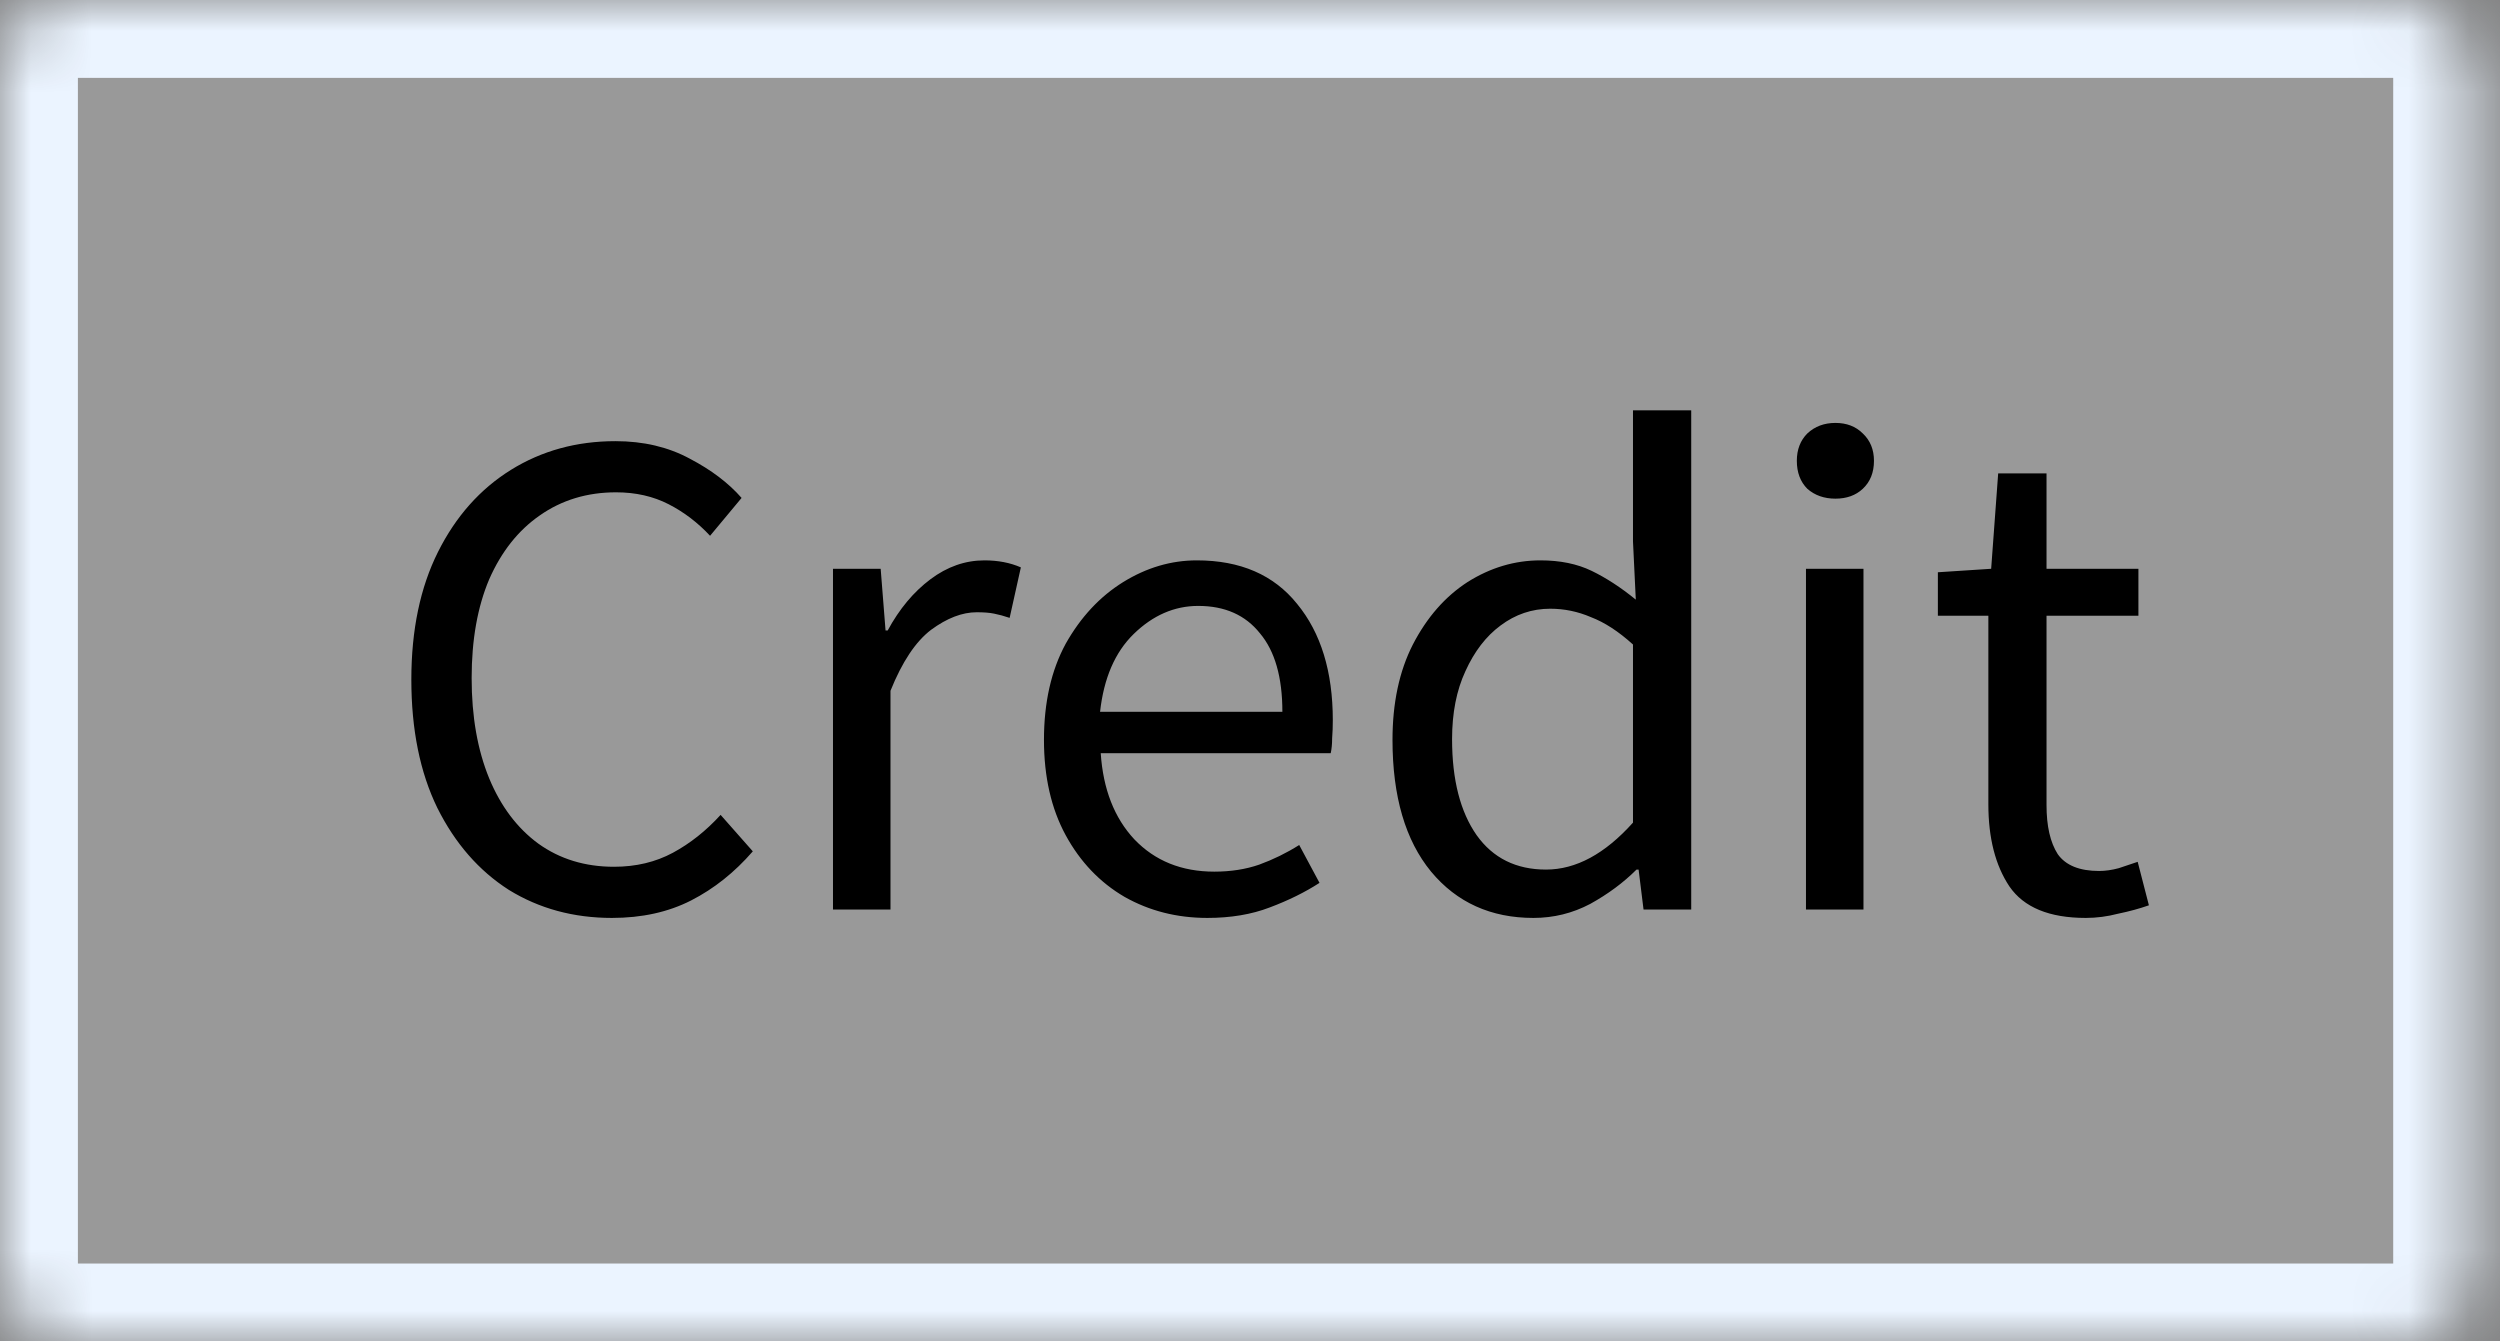
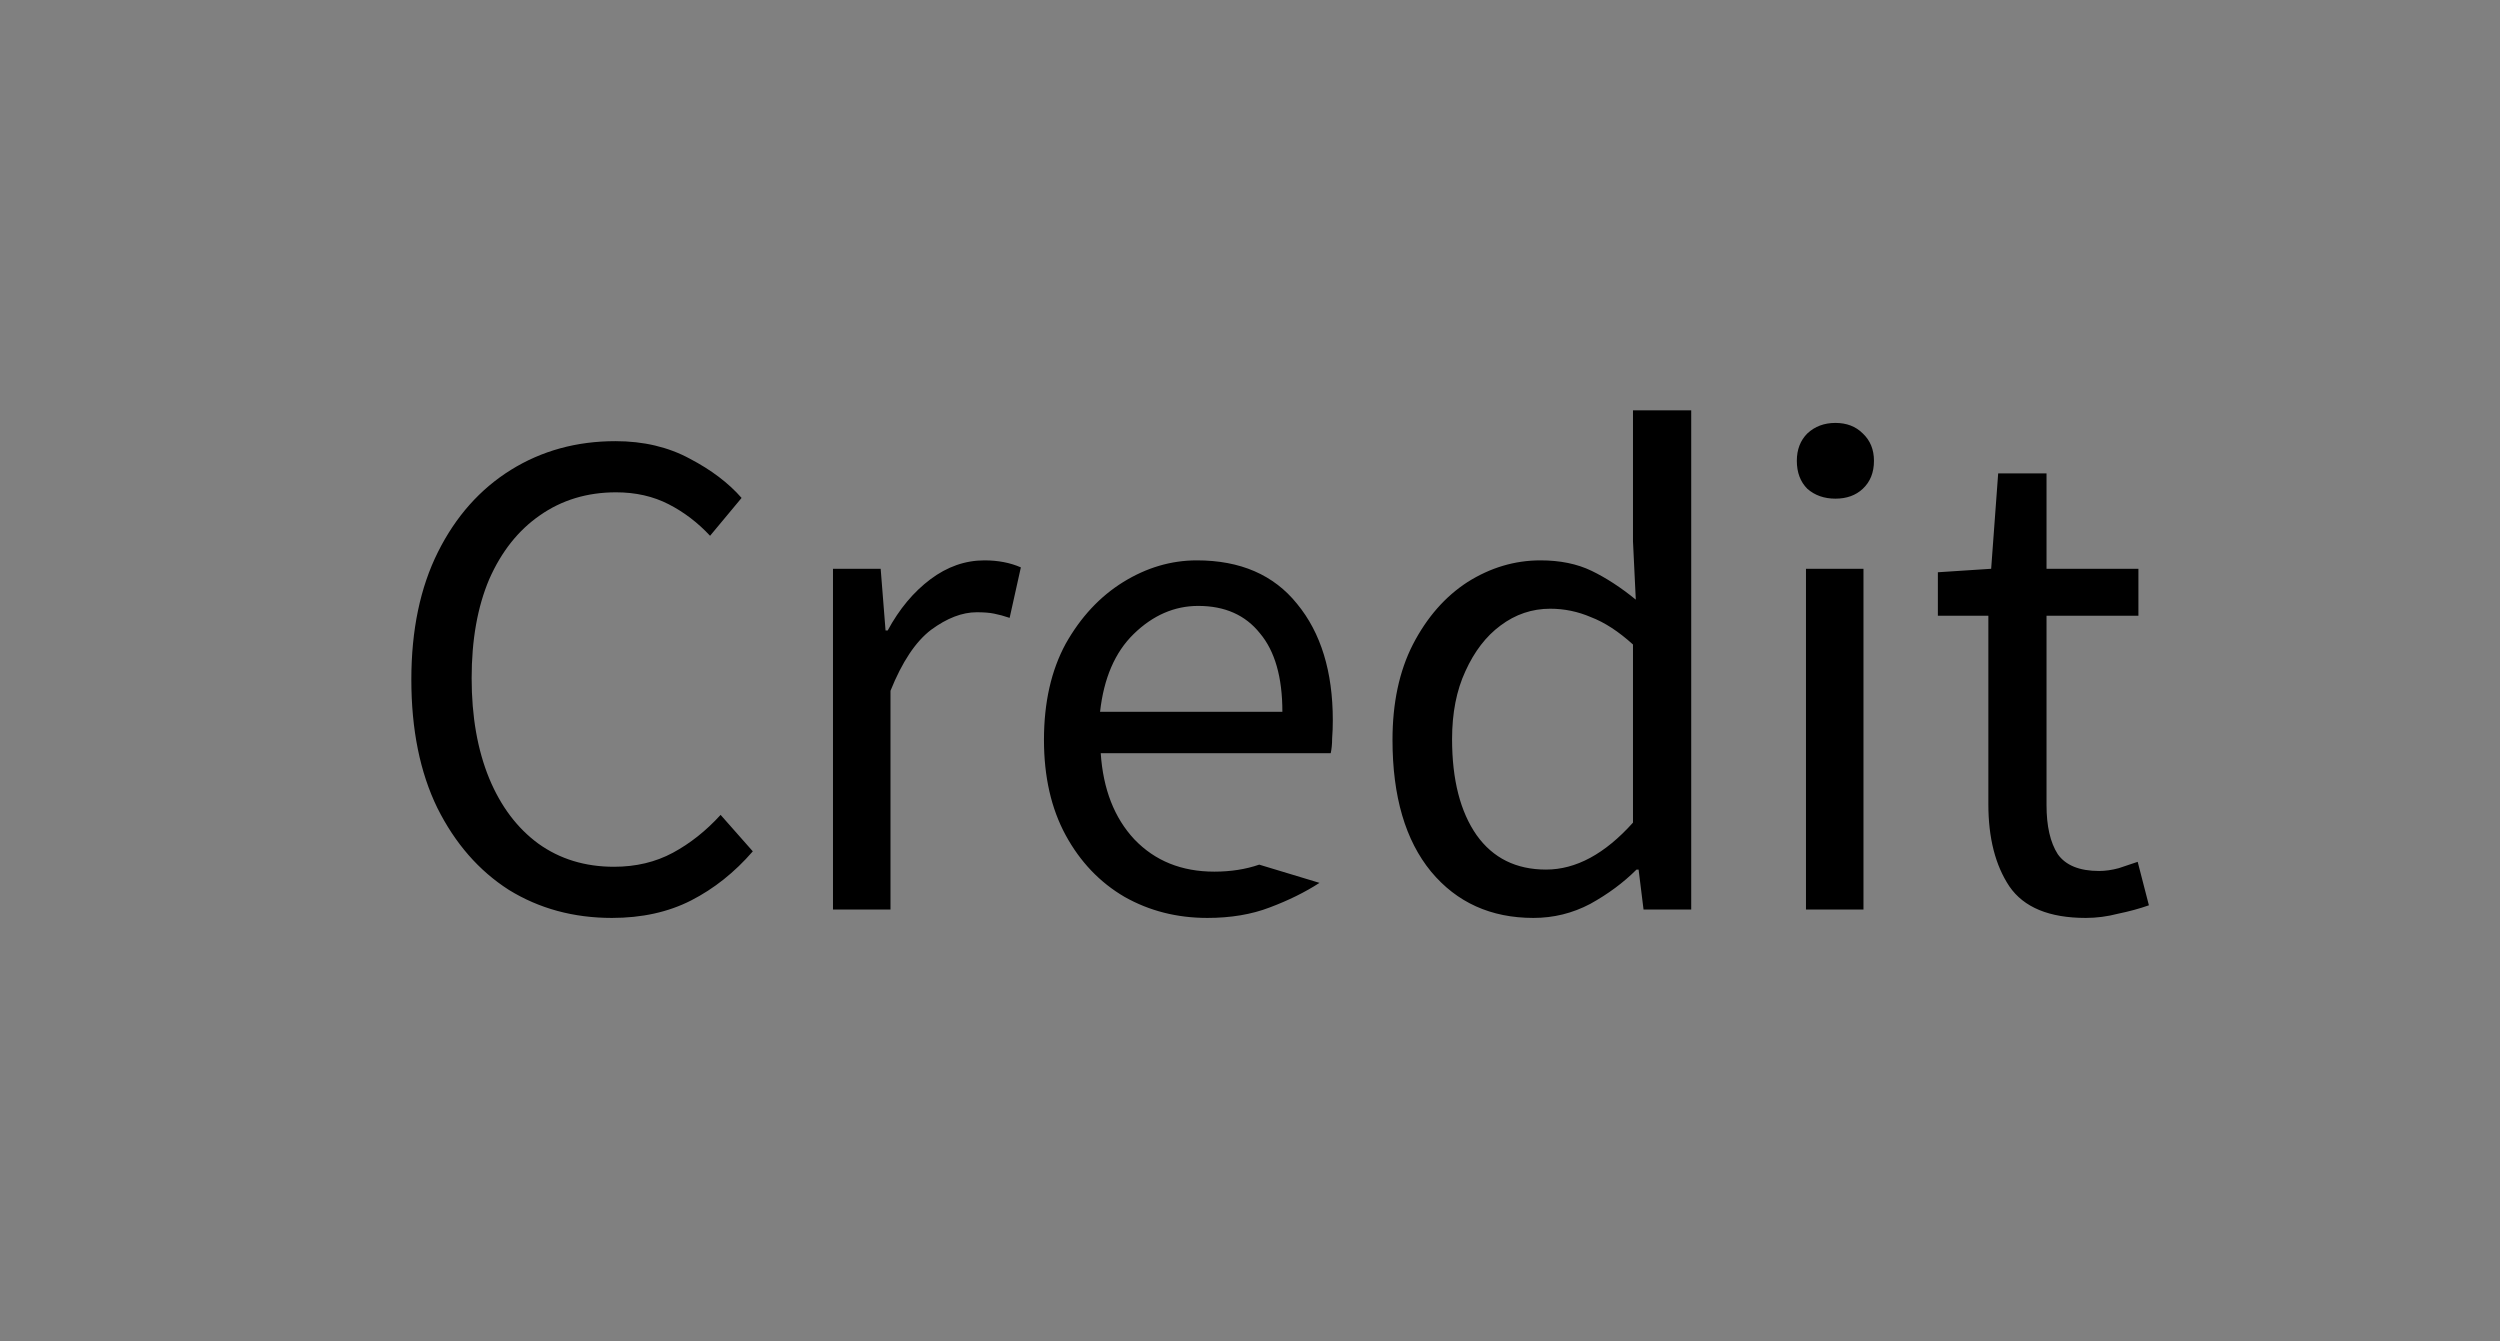
<svg xmlns="http://www.w3.org/2000/svg" width="41" height="22" viewBox="0 0 41 22" fill="none">
  <rect x="0" y="0" width="41" height="22" fill="#808080" stroke="none" />
  <mask id="path-1-inside-1_1391_742" fill="white">
-     <rect width="40.526" height="22" rx="1.158" />
-   </mask>
-   <rect width="40.526" height="22" rx="1.158" fill="white" fill-opacity="0.2" stroke="#EBF4FF" stroke-width="2.555" mask="url(#path-1-inside-1_1391_742)" />
-   <path d="M10.035 15.054C9.407 15.054 8.843 14.901 8.345 14.594C7.854 14.28 7.463 13.832 7.172 13.249C6.888 12.666 6.746 11.965 6.746 11.145C6.746 10.332 6.892 9.634 7.183 9.052C7.475 8.469 7.873 8.021 8.379 7.706C8.885 7.392 9.456 7.235 10.093 7.235C10.553 7.235 10.959 7.331 11.312 7.522C11.664 7.706 11.948 7.921 12.162 8.166L11.645 8.787C11.446 8.573 11.22 8.4 10.967 8.27C10.714 8.14 10.426 8.074 10.104 8.074C9.629 8.074 9.211 8.201 8.851 8.454C8.498 8.699 8.222 9.048 8.023 9.5C7.831 9.953 7.735 10.493 7.735 11.122C7.735 11.75 7.831 12.298 8.023 12.766C8.214 13.226 8.483 13.582 8.828 13.835C9.18 14.088 9.594 14.215 10.07 14.215C10.43 14.215 10.752 14.138 11.036 13.985C11.319 13.832 11.58 13.625 11.818 13.364L12.346 13.962C12.047 14.307 11.71 14.575 11.335 14.767C10.959 14.959 10.526 15.054 10.035 15.054ZM13.661 14.916V9.328H14.443L14.523 10.34H14.558C14.749 9.987 14.983 9.707 15.259 9.5C15.535 9.293 15.83 9.19 16.145 9.19C16.367 9.19 16.566 9.228 16.742 9.305L16.558 10.133C16.466 10.102 16.382 10.079 16.305 10.064C16.229 10.048 16.133 10.041 16.018 10.041C15.78 10.041 15.531 10.137 15.271 10.328C15.018 10.52 14.795 10.853 14.604 11.329V14.916H13.661ZM19.8 15.054C19.302 15.054 18.85 14.939 18.443 14.709C18.037 14.472 17.715 14.134 17.477 13.697C17.24 13.261 17.121 12.739 17.121 12.134C17.121 11.52 17.24 10.995 17.477 10.558C17.723 10.121 18.037 9.784 18.42 9.546C18.804 9.309 19.206 9.19 19.628 9.19C20.341 9.19 20.889 9.427 21.272 9.903C21.663 10.378 21.858 11.014 21.858 11.812C21.858 11.911 21.855 12.011 21.847 12.111C21.847 12.203 21.839 12.283 21.824 12.352H18.052C18.091 12.942 18.275 13.414 18.604 13.766C18.942 14.119 19.379 14.295 19.915 14.295C20.183 14.295 20.429 14.257 20.651 14.18C20.881 14.096 21.1 13.989 21.307 13.858L21.64 14.479C21.402 14.633 21.13 14.767 20.824 14.882C20.525 14.997 20.183 15.054 19.8 15.054ZM18.041 11.674H21.031C21.031 11.106 20.908 10.677 20.663 10.386C20.425 10.087 20.088 9.937 19.651 9.937C19.26 9.937 18.907 10.091 18.593 10.397C18.286 10.696 18.102 11.122 18.041 11.674ZM25.148 15.054C24.451 15.054 23.891 14.801 23.47 14.295C23.048 13.782 22.837 13.061 22.837 12.134C22.837 11.528 22.948 11.007 23.171 10.57C23.401 10.125 23.7 9.784 24.067 9.546C24.443 9.309 24.842 9.19 25.263 9.19C25.585 9.19 25.865 9.247 26.103 9.362C26.34 9.477 26.582 9.634 26.827 9.834L26.781 8.879V6.729H27.736V14.916H26.954L26.873 14.261H26.839C26.624 14.476 26.371 14.663 26.08 14.824C25.788 14.978 25.478 15.054 25.148 15.054ZM25.355 14.261C25.846 14.261 26.321 14.004 26.781 13.491V10.57C26.544 10.355 26.314 10.206 26.091 10.121C25.877 10.029 25.654 9.983 25.424 9.983C25.125 9.983 24.853 10.075 24.608 10.259C24.37 10.435 24.179 10.685 24.033 11.007C23.887 11.321 23.814 11.693 23.814 12.122C23.814 12.789 23.949 13.314 24.217 13.697C24.485 14.073 24.865 14.261 25.355 14.261ZM29.618 14.916V9.328H30.561V14.916H29.618ZM30.101 8.178C29.917 8.178 29.764 8.124 29.641 8.017C29.526 7.902 29.468 7.749 29.468 7.557C29.468 7.373 29.526 7.223 29.641 7.108C29.764 6.993 29.917 6.936 30.101 6.936C30.285 6.936 30.434 6.993 30.549 7.108C30.672 7.223 30.733 7.373 30.733 7.557C30.733 7.749 30.672 7.902 30.549 8.017C30.434 8.124 30.285 8.178 30.101 8.178ZM34.207 15.054C33.609 15.054 33.191 14.882 32.954 14.537C32.724 14.192 32.609 13.743 32.609 13.191V10.098H31.781V9.385L32.655 9.328L32.77 7.764H33.563V9.328H35.07V10.098H33.563V13.203C33.563 13.548 33.624 13.816 33.747 14.008C33.877 14.192 34.104 14.284 34.426 14.284C34.525 14.284 34.633 14.269 34.748 14.238C34.863 14.2 34.966 14.165 35.058 14.134L35.242 14.847C35.089 14.901 34.92 14.947 34.736 14.985C34.56 15.031 34.383 15.054 34.207 15.054Z" fill="black" />
+     </mask>
+   <path d="M10.035 15.054C9.407 15.054 8.843 14.901 8.345 14.594C7.854 14.28 7.463 13.832 7.172 13.249C6.888 12.666 6.746 11.965 6.746 11.145C6.746 10.332 6.892 9.634 7.183 9.052C7.475 8.469 7.873 8.021 8.379 7.706C8.885 7.392 9.456 7.235 10.093 7.235C10.553 7.235 10.959 7.331 11.312 7.522C11.664 7.706 11.948 7.921 12.162 8.166L11.645 8.787C11.446 8.573 11.22 8.4 10.967 8.27C10.714 8.14 10.426 8.074 10.104 8.074C9.629 8.074 9.211 8.201 8.851 8.454C8.498 8.699 8.222 9.048 8.023 9.5C7.831 9.953 7.735 10.493 7.735 11.122C7.735 11.75 7.831 12.298 8.023 12.766C8.214 13.226 8.483 13.582 8.828 13.835C9.18 14.088 9.594 14.215 10.07 14.215C10.43 14.215 10.752 14.138 11.036 13.985C11.319 13.832 11.58 13.625 11.818 13.364L12.346 13.962C12.047 14.307 11.71 14.575 11.335 14.767C10.959 14.959 10.526 15.054 10.035 15.054ZM13.661 14.916V9.328H14.443L14.523 10.34H14.558C14.749 9.987 14.983 9.707 15.259 9.5C15.535 9.293 15.83 9.19 16.145 9.19C16.367 9.19 16.566 9.228 16.742 9.305L16.558 10.133C16.466 10.102 16.382 10.079 16.305 10.064C16.229 10.048 16.133 10.041 16.018 10.041C15.78 10.041 15.531 10.137 15.271 10.328C15.018 10.52 14.795 10.853 14.604 11.329V14.916H13.661ZM19.8 15.054C19.302 15.054 18.85 14.939 18.443 14.709C18.037 14.472 17.715 14.134 17.477 13.697C17.24 13.261 17.121 12.739 17.121 12.134C17.121 11.52 17.24 10.995 17.477 10.558C17.723 10.121 18.037 9.784 18.42 9.546C18.804 9.309 19.206 9.19 19.628 9.19C20.341 9.19 20.889 9.427 21.272 9.903C21.663 10.378 21.858 11.014 21.858 11.812C21.858 11.911 21.855 12.011 21.847 12.111C21.847 12.203 21.839 12.283 21.824 12.352H18.052C18.091 12.942 18.275 13.414 18.604 13.766C18.942 14.119 19.379 14.295 19.915 14.295C20.183 14.295 20.429 14.257 20.651 14.18L21.64 14.479C21.402 14.633 21.13 14.767 20.824 14.882C20.525 14.997 20.183 15.054 19.8 15.054ZM18.041 11.674H21.031C21.031 11.106 20.908 10.677 20.663 10.386C20.425 10.087 20.088 9.937 19.651 9.937C19.26 9.937 18.907 10.091 18.593 10.397C18.286 10.696 18.102 11.122 18.041 11.674ZM25.148 15.054C24.451 15.054 23.891 14.801 23.47 14.295C23.048 13.782 22.837 13.061 22.837 12.134C22.837 11.528 22.948 11.007 23.171 10.57C23.401 10.125 23.7 9.784 24.067 9.546C24.443 9.309 24.842 9.19 25.263 9.19C25.585 9.19 25.865 9.247 26.103 9.362C26.34 9.477 26.582 9.634 26.827 9.834L26.781 8.879V6.729H27.736V14.916H26.954L26.873 14.261H26.839C26.624 14.476 26.371 14.663 26.08 14.824C25.788 14.978 25.478 15.054 25.148 15.054ZM25.355 14.261C25.846 14.261 26.321 14.004 26.781 13.491V10.57C26.544 10.355 26.314 10.206 26.091 10.121C25.877 10.029 25.654 9.983 25.424 9.983C25.125 9.983 24.853 10.075 24.608 10.259C24.37 10.435 24.179 10.685 24.033 11.007C23.887 11.321 23.814 11.693 23.814 12.122C23.814 12.789 23.949 13.314 24.217 13.697C24.485 14.073 24.865 14.261 25.355 14.261ZM29.618 14.916V9.328H30.561V14.916H29.618ZM30.101 8.178C29.917 8.178 29.764 8.124 29.641 8.017C29.526 7.902 29.468 7.749 29.468 7.557C29.468 7.373 29.526 7.223 29.641 7.108C29.764 6.993 29.917 6.936 30.101 6.936C30.285 6.936 30.434 6.993 30.549 7.108C30.672 7.223 30.733 7.373 30.733 7.557C30.733 7.749 30.672 7.902 30.549 8.017C30.434 8.124 30.285 8.178 30.101 8.178ZM34.207 15.054C33.609 15.054 33.191 14.882 32.954 14.537C32.724 14.192 32.609 13.743 32.609 13.191V10.098H31.781V9.385L32.655 9.328L32.77 7.764H33.563V9.328H35.07V10.098H33.563V13.203C33.563 13.548 33.624 13.816 33.747 14.008C33.877 14.192 34.104 14.284 34.426 14.284C34.525 14.284 34.633 14.269 34.748 14.238C34.863 14.2 34.966 14.165 35.058 14.134L35.242 14.847C35.089 14.901 34.92 14.947 34.736 14.985C34.56 15.031 34.383 15.054 34.207 15.054Z" fill="black" />
</svg>